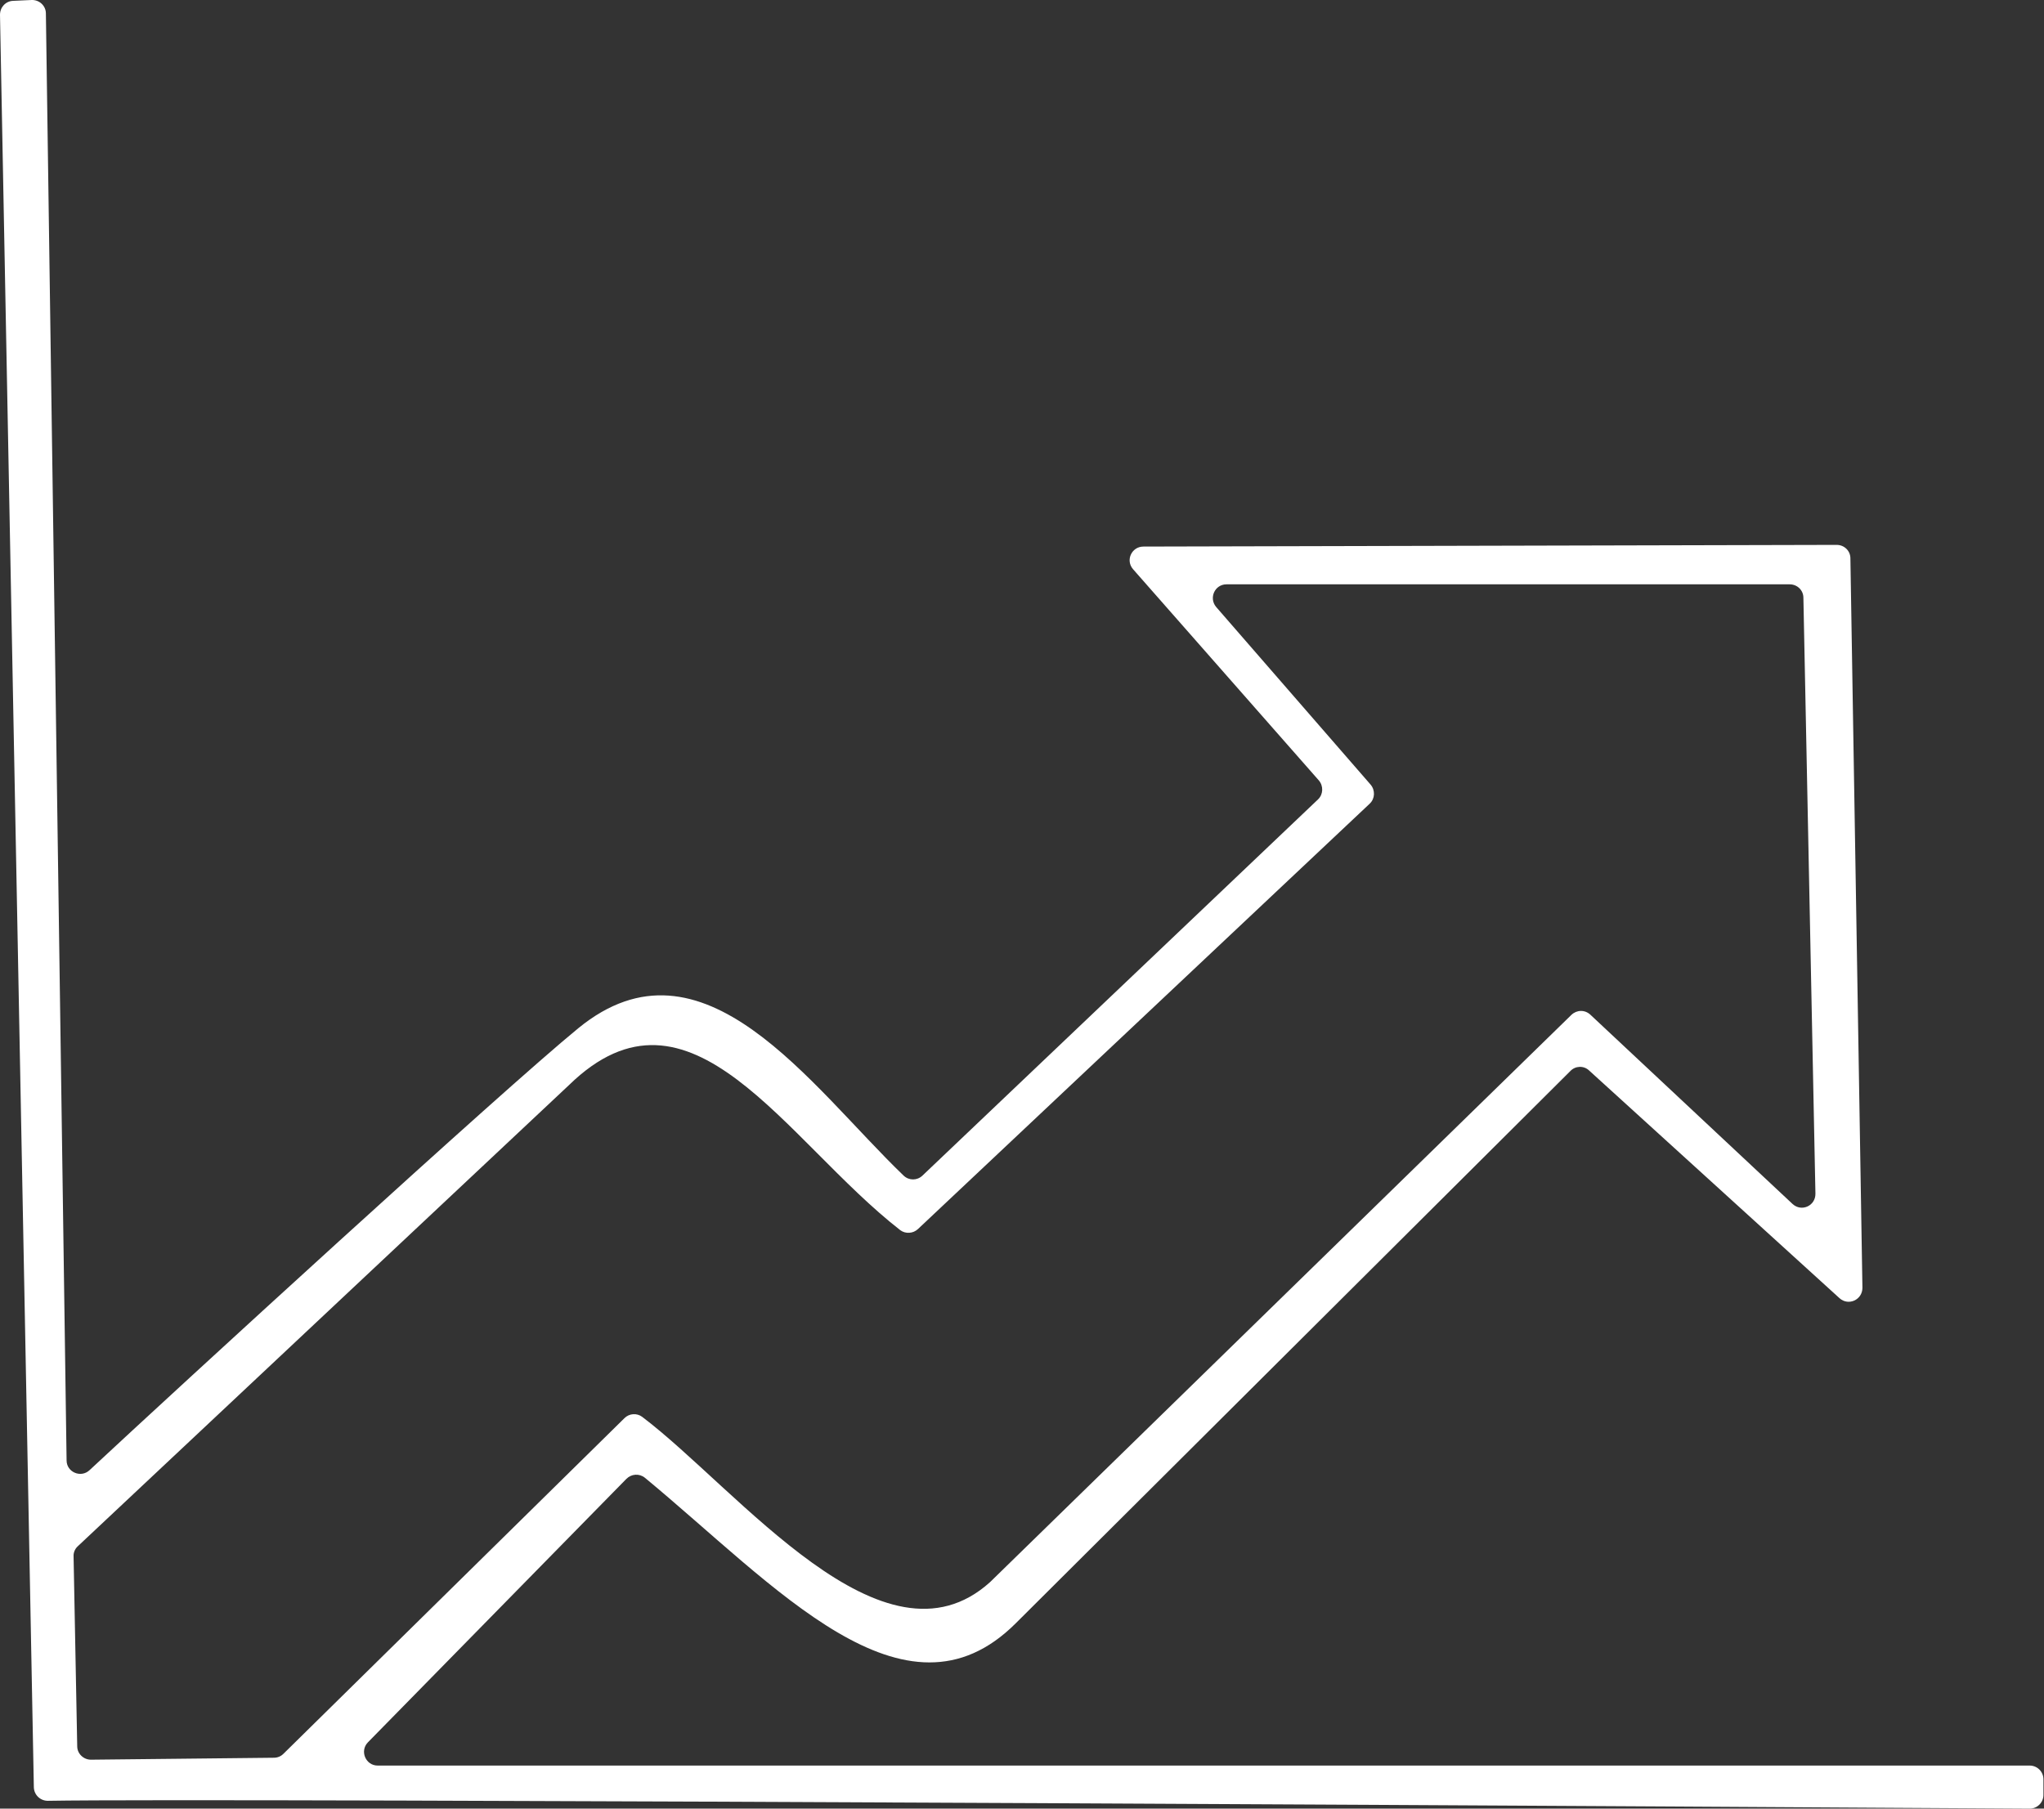
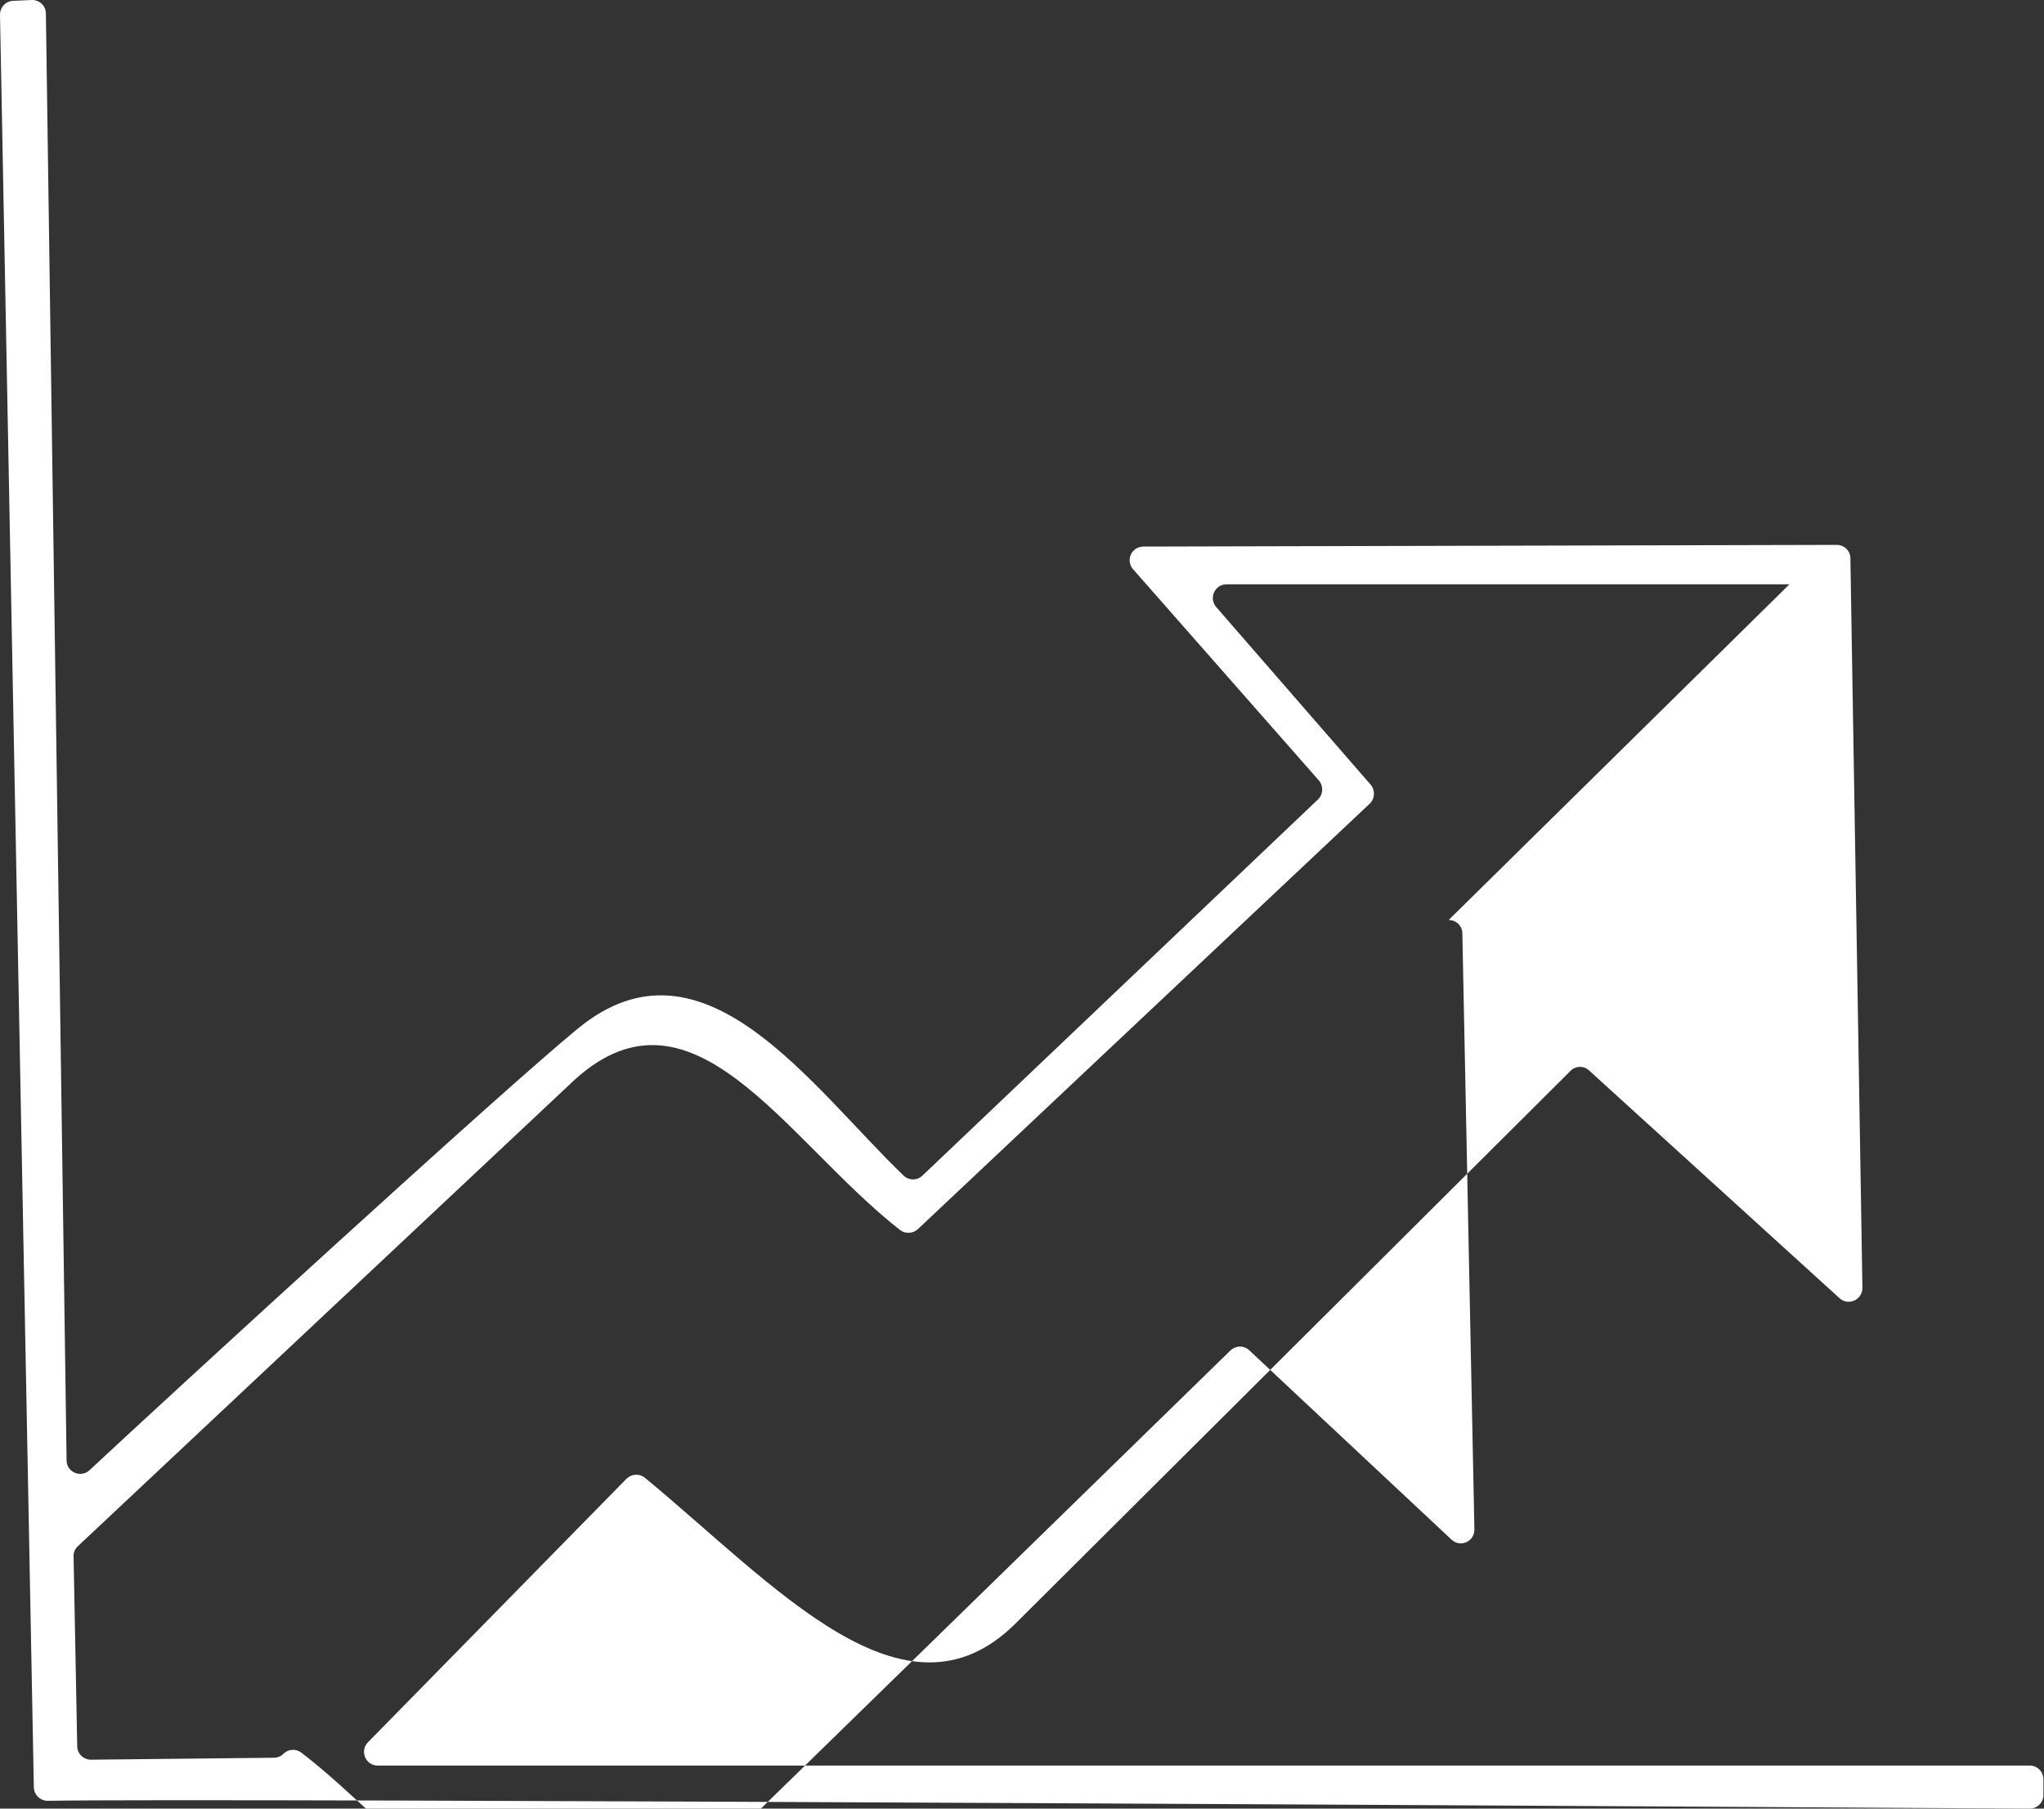
<svg xmlns="http://www.w3.org/2000/svg" id="Layer_2" data-name="Layer 2" viewBox="0 0 73.06 64.66">
  <rect x="0" y="0" width="73.06" height="64.66" fill="#333333" stroke="none" />
  <defs>
    <style>
      .cls-1 {
        fill: #fff;
      }
    </style>
  </defs>
  <g id="Layer_2-2" data-name="Layer 2">
-     <path class="cls-1" d="M.47.03L1.13,0c.28-.01.51.21.51.48l.74,51.73c0,.42.51.64.82.35,3.11-2.9,14.8-13.62,17.47-15.8,4.46-3.65,8.3,2.07,11.63,5.27.19.18.48.18.67,0l14.14-13.45c.19-.18.2-.48.03-.68l-6.64-7.55c-.28-.32-.05-.81.37-.81l24.78-.06c.27,0,.49.21.49.48l.43,26.08c0,.43-.5.66-.82.37l-8.95-8.14c-.19-.18-.49-.17-.67.02l-19.82,19.74c-3.97,3.97-8.61-1.36-13.26-5.2-.2-.16-.48-.14-.66.04l-9.24,9.42c-.3.31-.08.83.35.83h59.05c.27,0,.49.22.49.49v.56c0,.27-.22.49-.49.49-5.97-.04-64.86-.39-70.84-.28-.27,0-.49-.21-.5-.48L0,.53C0,.26.2.04.47.03ZM63.96,20.89h-20.12c-.42,0-.64.49-.37.81l5.52,6.35c.17.2.16.5-.03.68l-16.15,15.21c-.17.16-.44.18-.63.04-4.12-3.21-7.5-9.42-11.84-5.19L2.78,55.28c-.1.09-.16.23-.15.37l.13,6.78c0,.27.23.48.49.48l6.54-.07c.13,0,.25-.05.34-.14l12.19-12c.17-.17.44-.19.63-.05,3.44,2.6,8.63,9.35,12.44,5.91l20.78-20.28c.19-.18.48-.19.68,0l7.22,6.76c.32.3.83.07.82-.37l-.43-21.3c0-.27-.22-.48-.49-.48Z" />
+     <path class="cls-1" d="M.47.03L1.13,0c.28-.01.51.21.51.48l.74,51.73c0,.42.51.64.82.35,3.11-2.9,14.8-13.62,17.47-15.8,4.46-3.65,8.3,2.07,11.63,5.27.19.18.48.18.67,0l14.14-13.45c.19-.18.2-.48.03-.68l-6.64-7.55c-.28-.32-.05-.81.37-.81l24.78-.06c.27,0,.49.21.49.48l.43,26.08c0,.43-.5.66-.82.37l-8.95-8.14c-.19-.18-.49-.17-.67.02l-19.82,19.74c-3.97,3.97-8.61-1.36-13.26-5.2-.2-.16-.48-.14-.66.04l-9.24,9.42c-.3.31-.08.83.35.83h59.05c.27,0,.49.22.49.49v.56c0,.27-.22.49-.49.49-5.97-.04-64.86-.39-70.84-.28-.27,0-.49-.21-.5-.48L0,.53C0,.26.2.04.47.03ZM63.96,20.89h-20.12c-.42,0-.64.49-.37.81l5.52,6.35c.17.2.16.5-.03.68l-16.15,15.21c-.17.16-.44.18-.63.04-4.12-3.21-7.5-9.42-11.84-5.19L2.78,55.28c-.1.09-.16.23-.15.37l.13,6.78c0,.27.23.48.49.48l6.54-.07c.13,0,.25-.05.34-.14c.17-.17.44-.19.63-.05,3.44,2.6,8.63,9.35,12.44,5.91l20.78-20.28c.19-.18.48-.19.68,0l7.22,6.76c.32.3.83.07.82-.37l-.43-21.3c0-.27-.22-.48-.49-.48Z" />
  </g>
</svg>